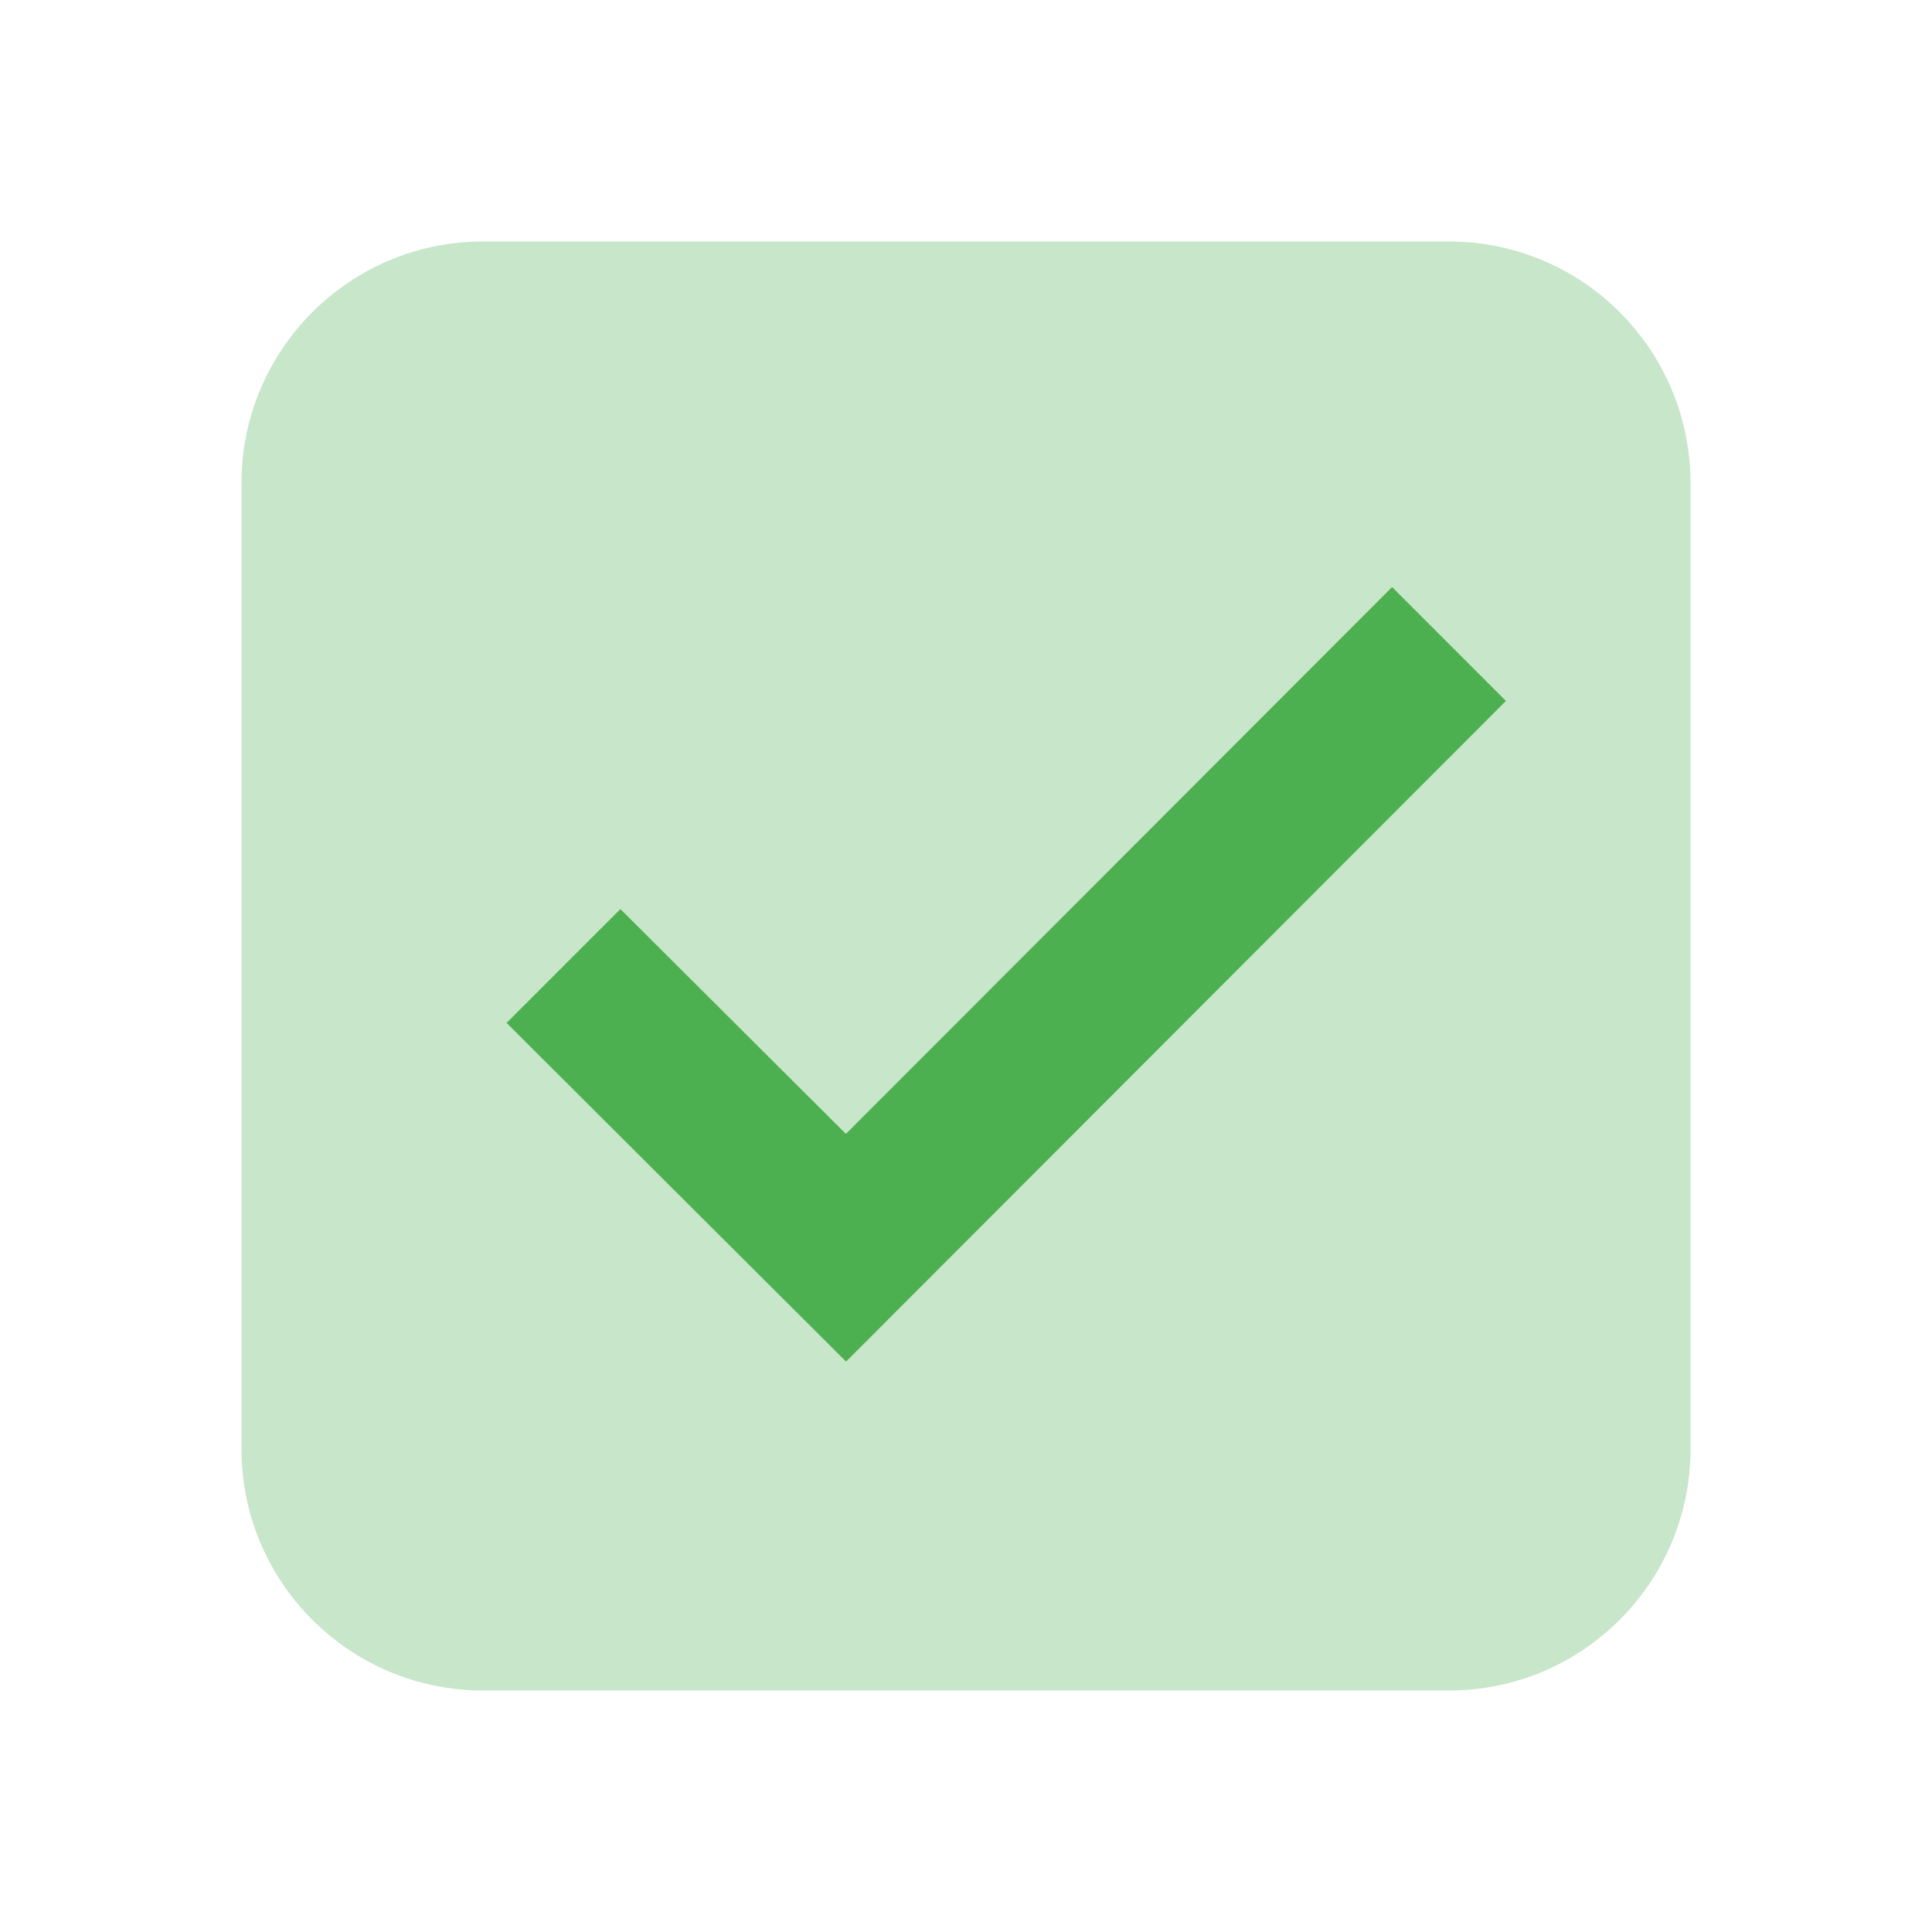
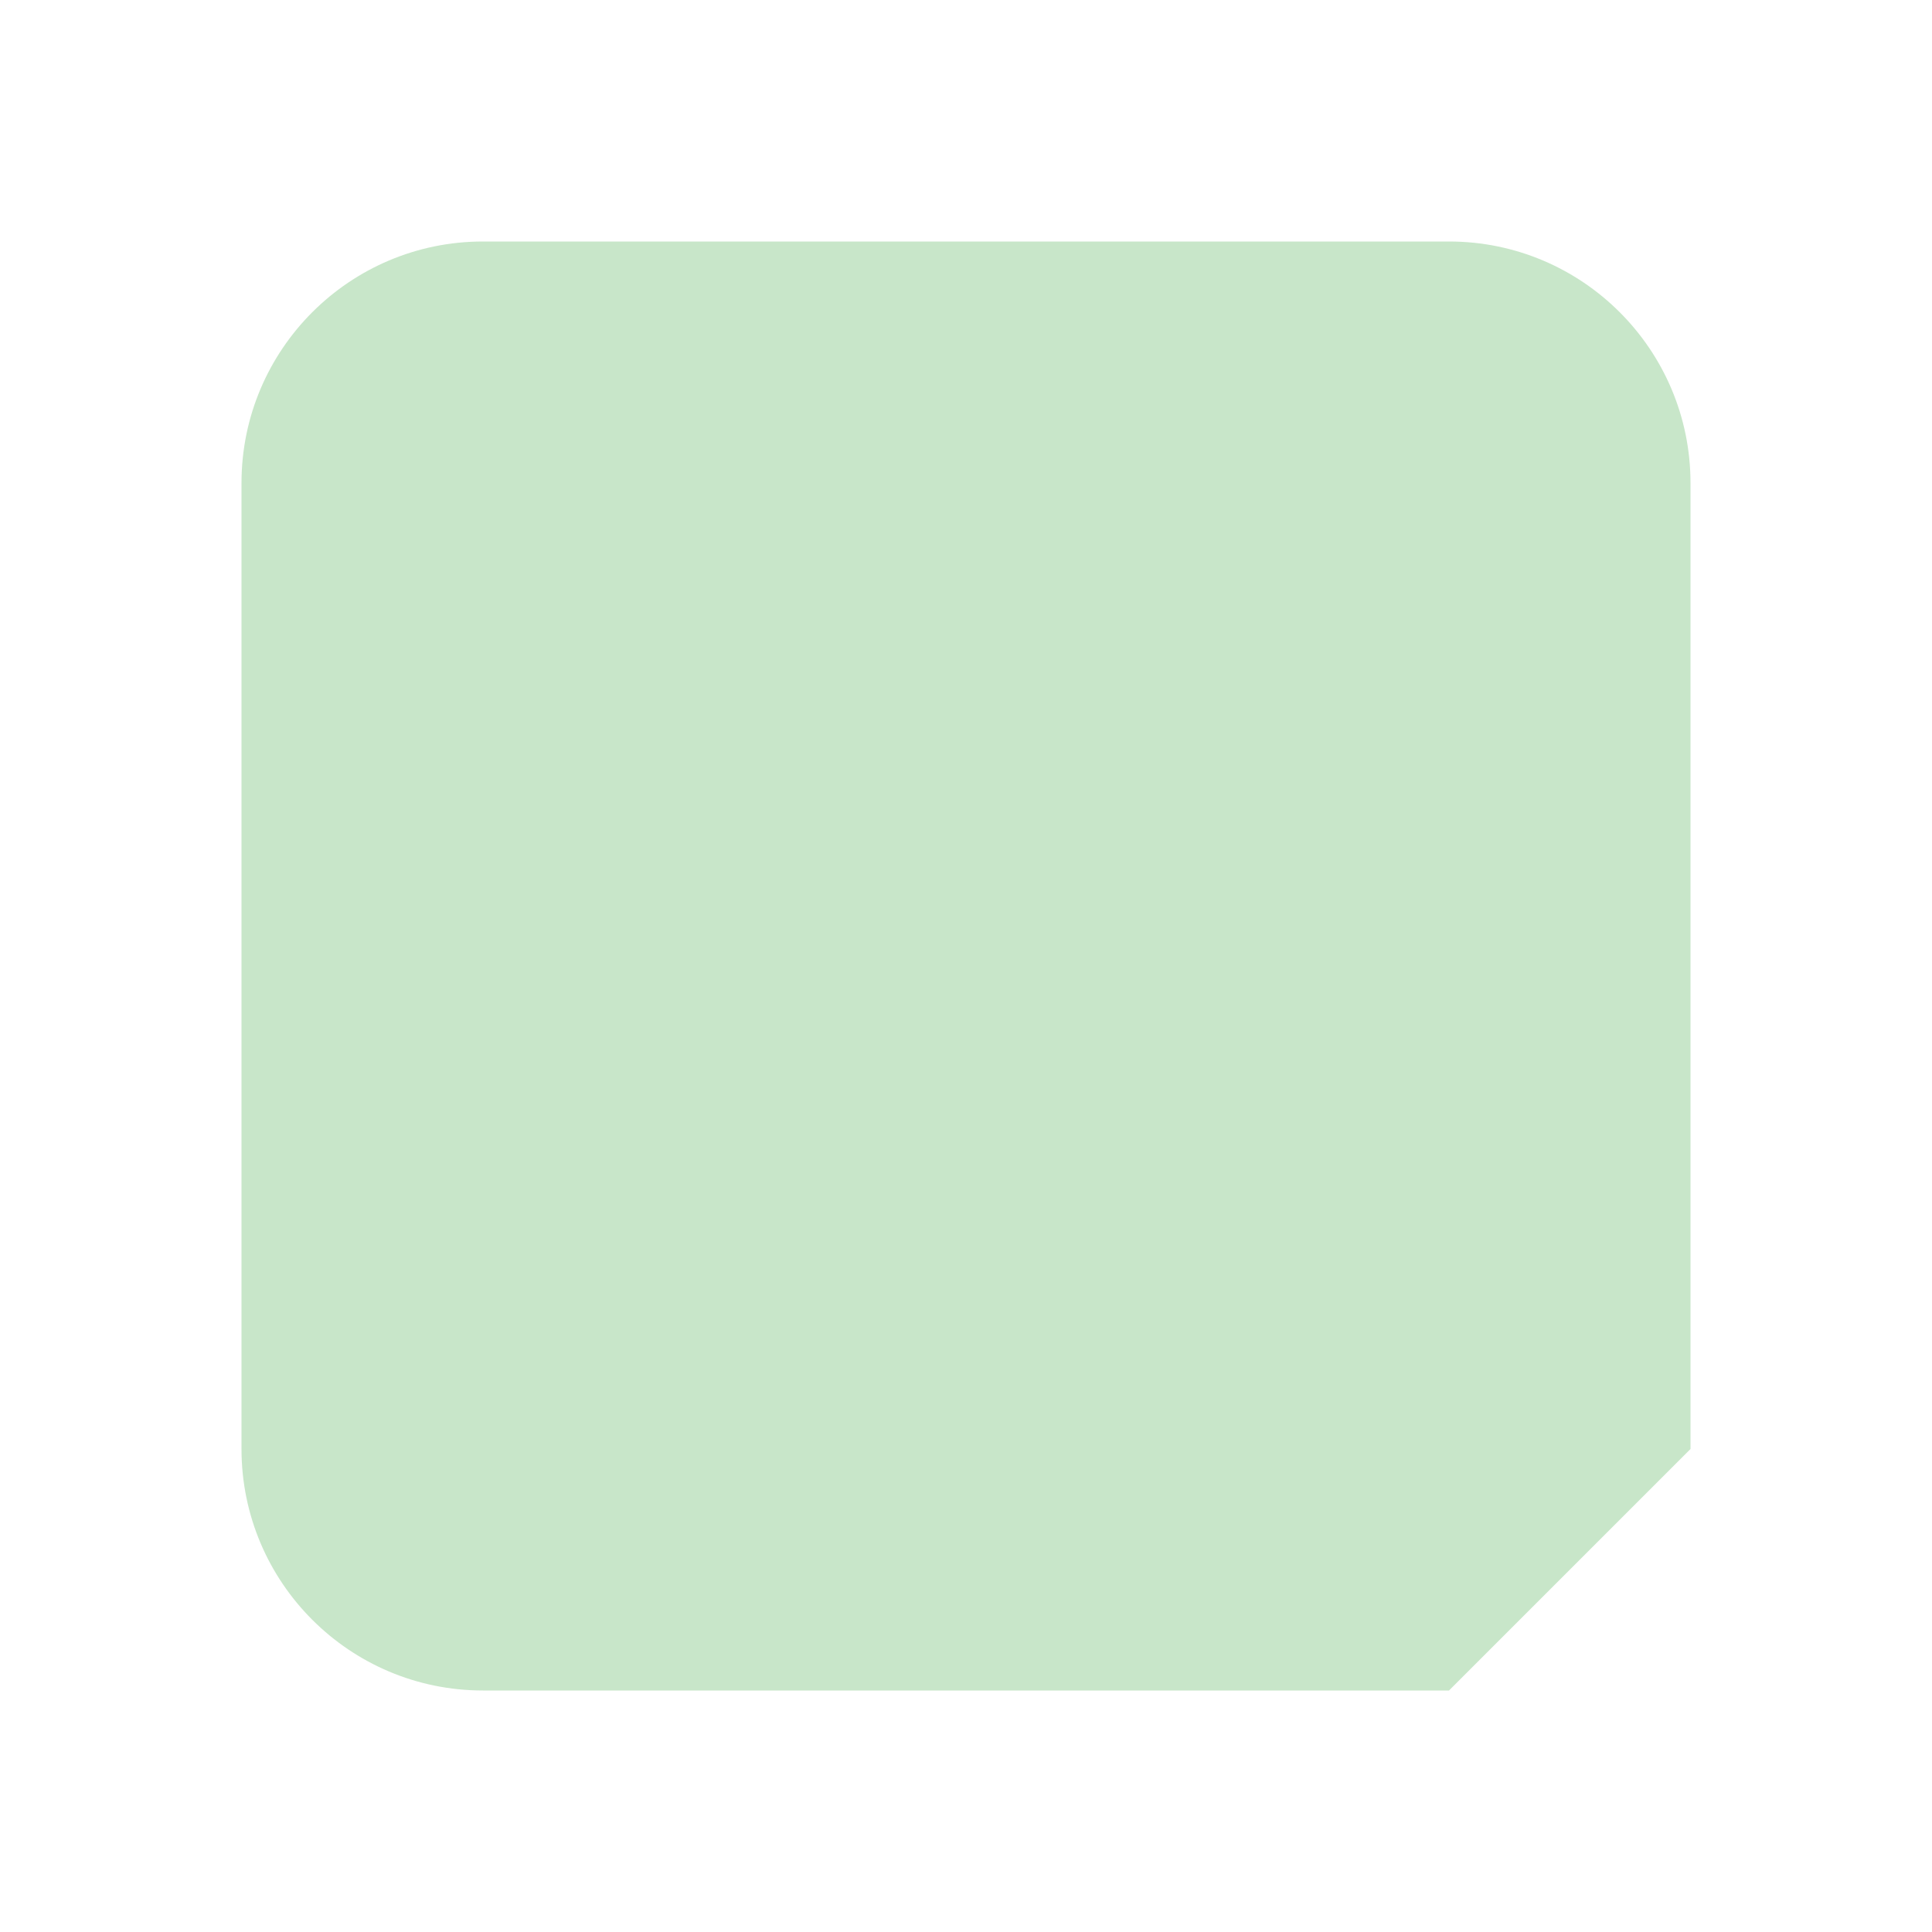
<svg xmlns="http://www.w3.org/2000/svg" width="48" height="48">
-   <path d="M36 42H12c-3.313 0-6-2.688-6-6V12c0-3.313 2.688-6 6-6h24c3.313 0 6 2.688 6 6v24c0 3.313-2.688 6-6 6zm0 0" fill="#c8e6c9" />
-   <path d="M34.586 14.586l-13.57 13.586-5.602-5.586-2.828 2.828 8.434 8.414 16.394-16.414zm0 0" fill="#4caf50" />
+   <path d="M36 42H12c-3.313 0-6-2.688-6-6V12c0-3.313 2.688-6 6-6h24c3.313 0 6 2.688 6 6v24zm0 0" fill="#c8e6c9" />
</svg>